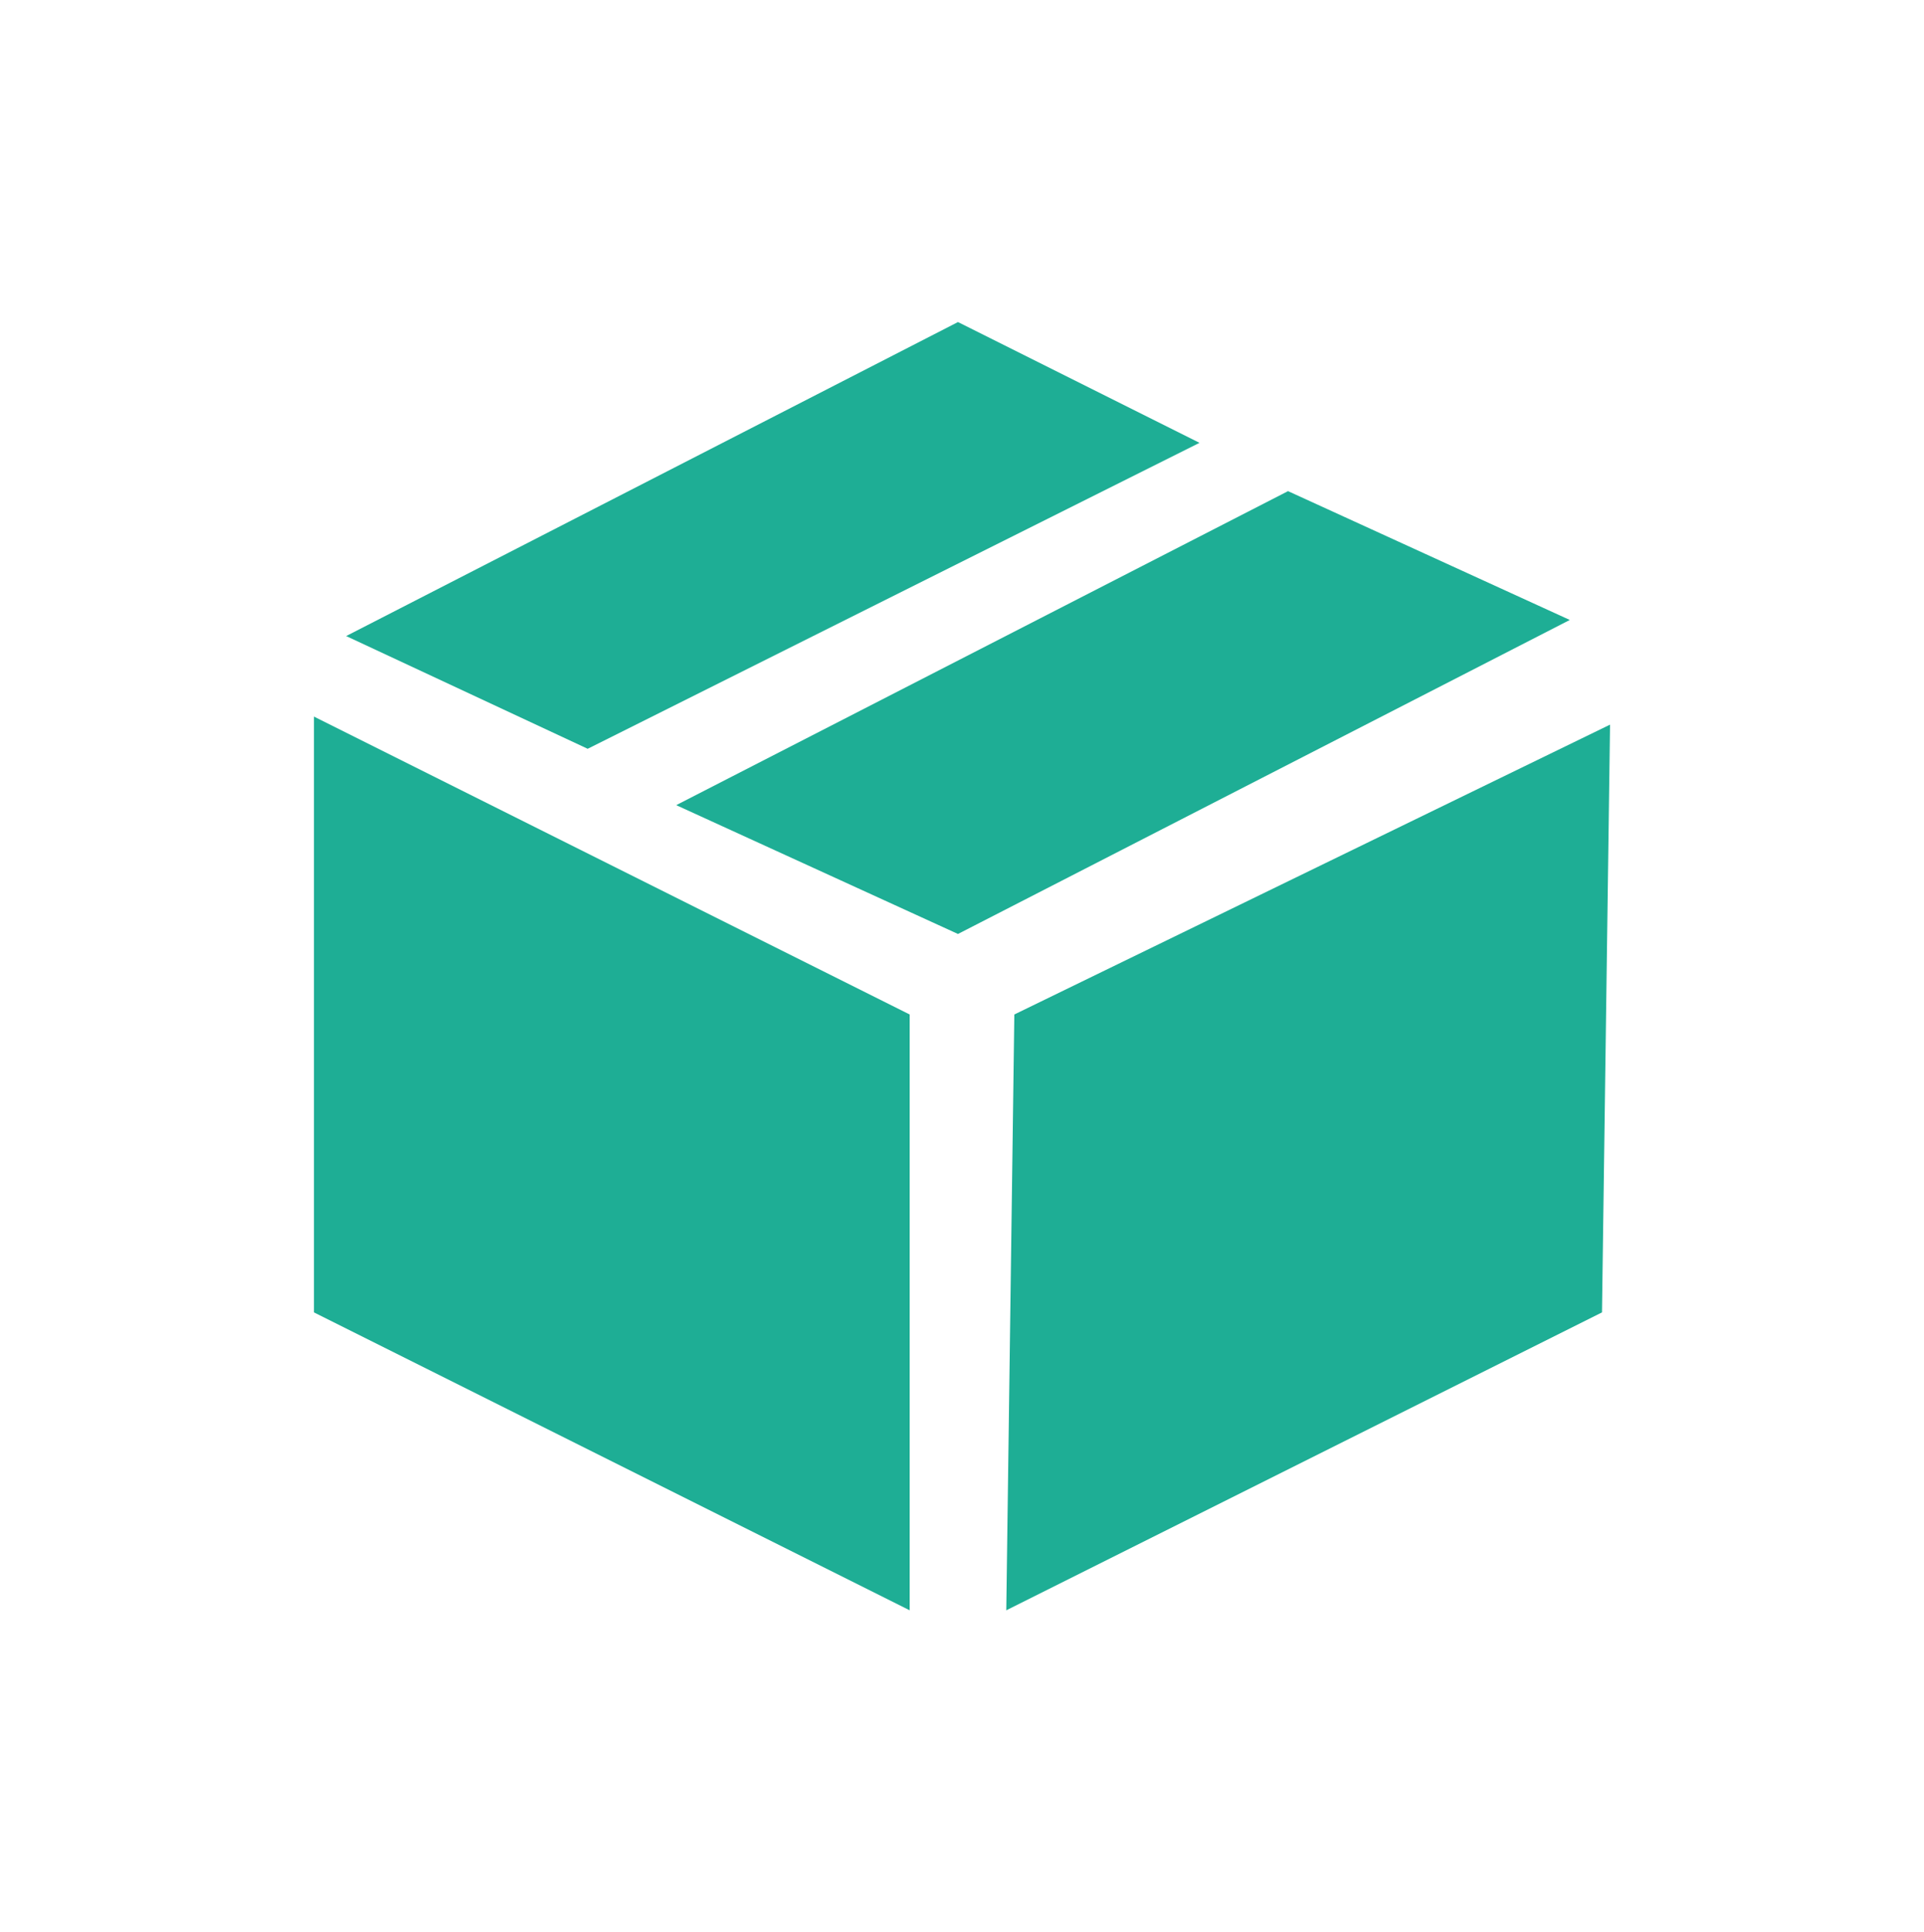
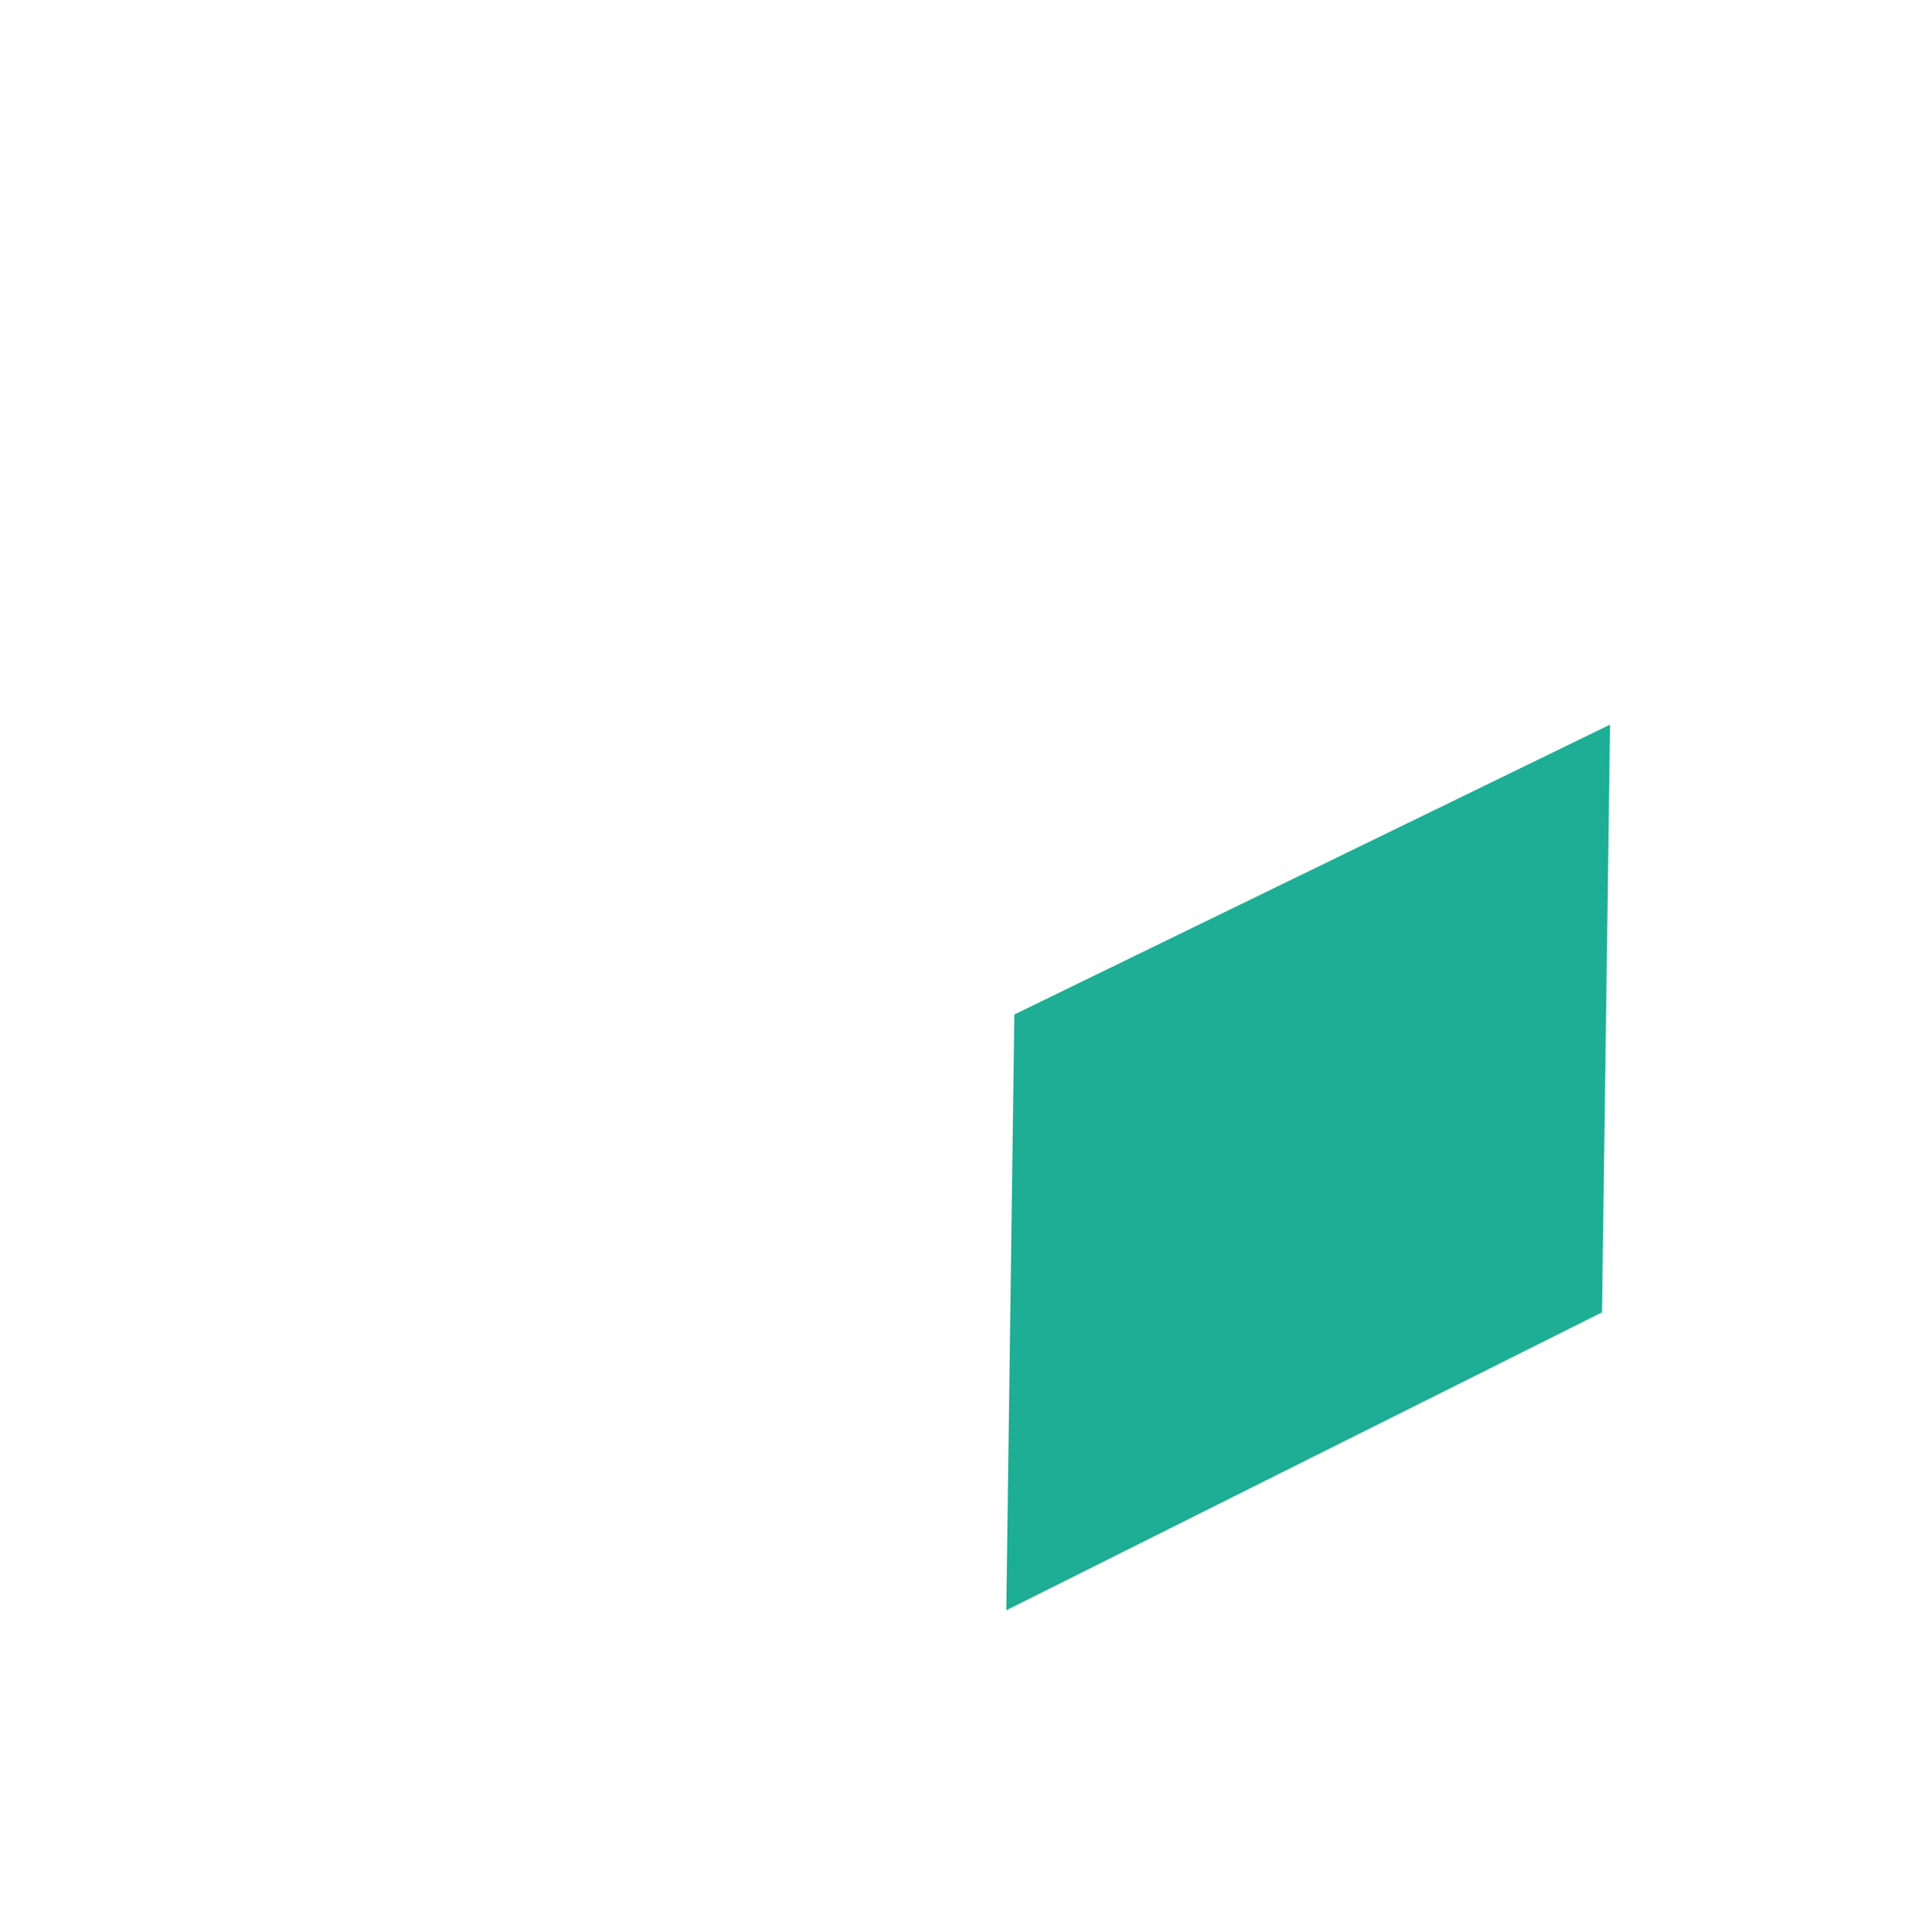
<svg xmlns="http://www.w3.org/2000/svg" version="1.1" id="recipe_serving" x="0px" y="0px" viewBox="0 0 23.9 24" style="enable-background:new 0 0 23.9 24;" xml:space="preserve">
  <style type="text/css">
	.st0{fill:#1EAE95;}
</style>
  <g>
-     <polygon class="st0" points="11.3,20 3.9,16.3 3.9,8.9 11.3,12.6  " />
    <polygon class="st0" points="12.5,20 19.9,16.3 20,9 12.6,12.6  " />
-     <polygon class="st0" points="14.9,5.5 7.3,9.3 4.3,7.9 11.9,4  " />
-     <polygon class="st0" points="19.5,7.7 11.9,11.6 8.4,10 16,6.1  " />
  </g>
</svg>